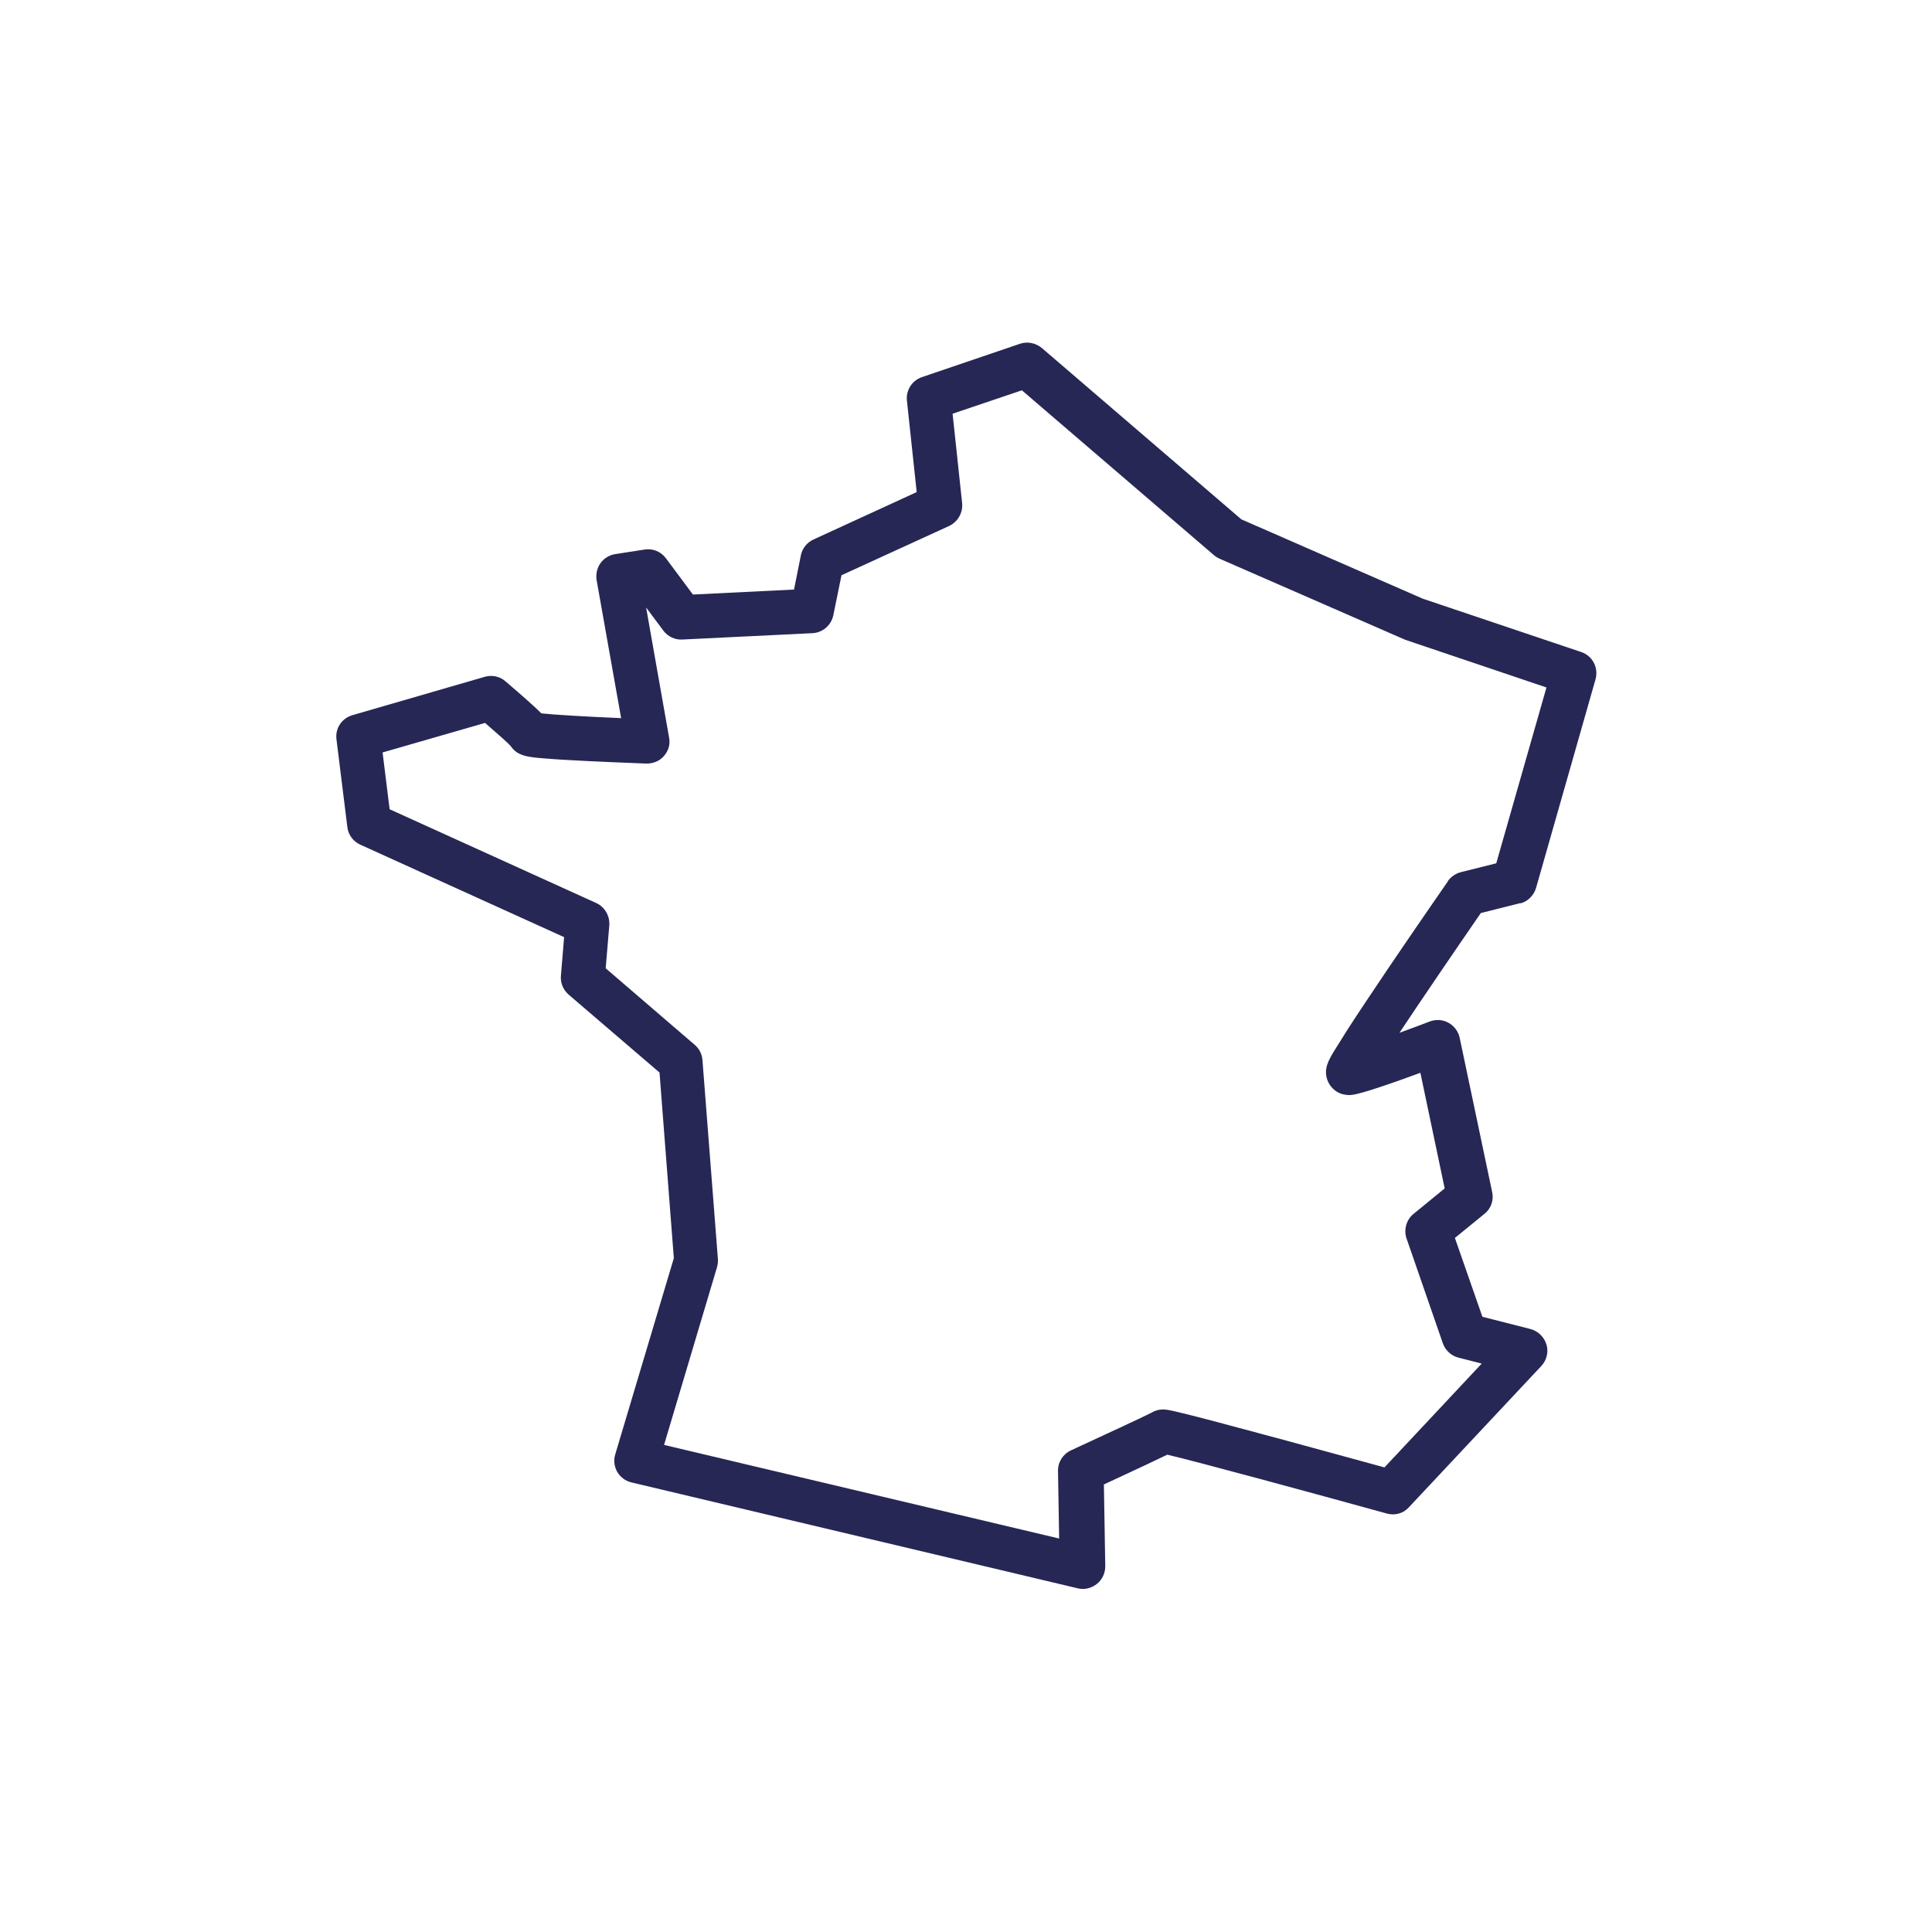
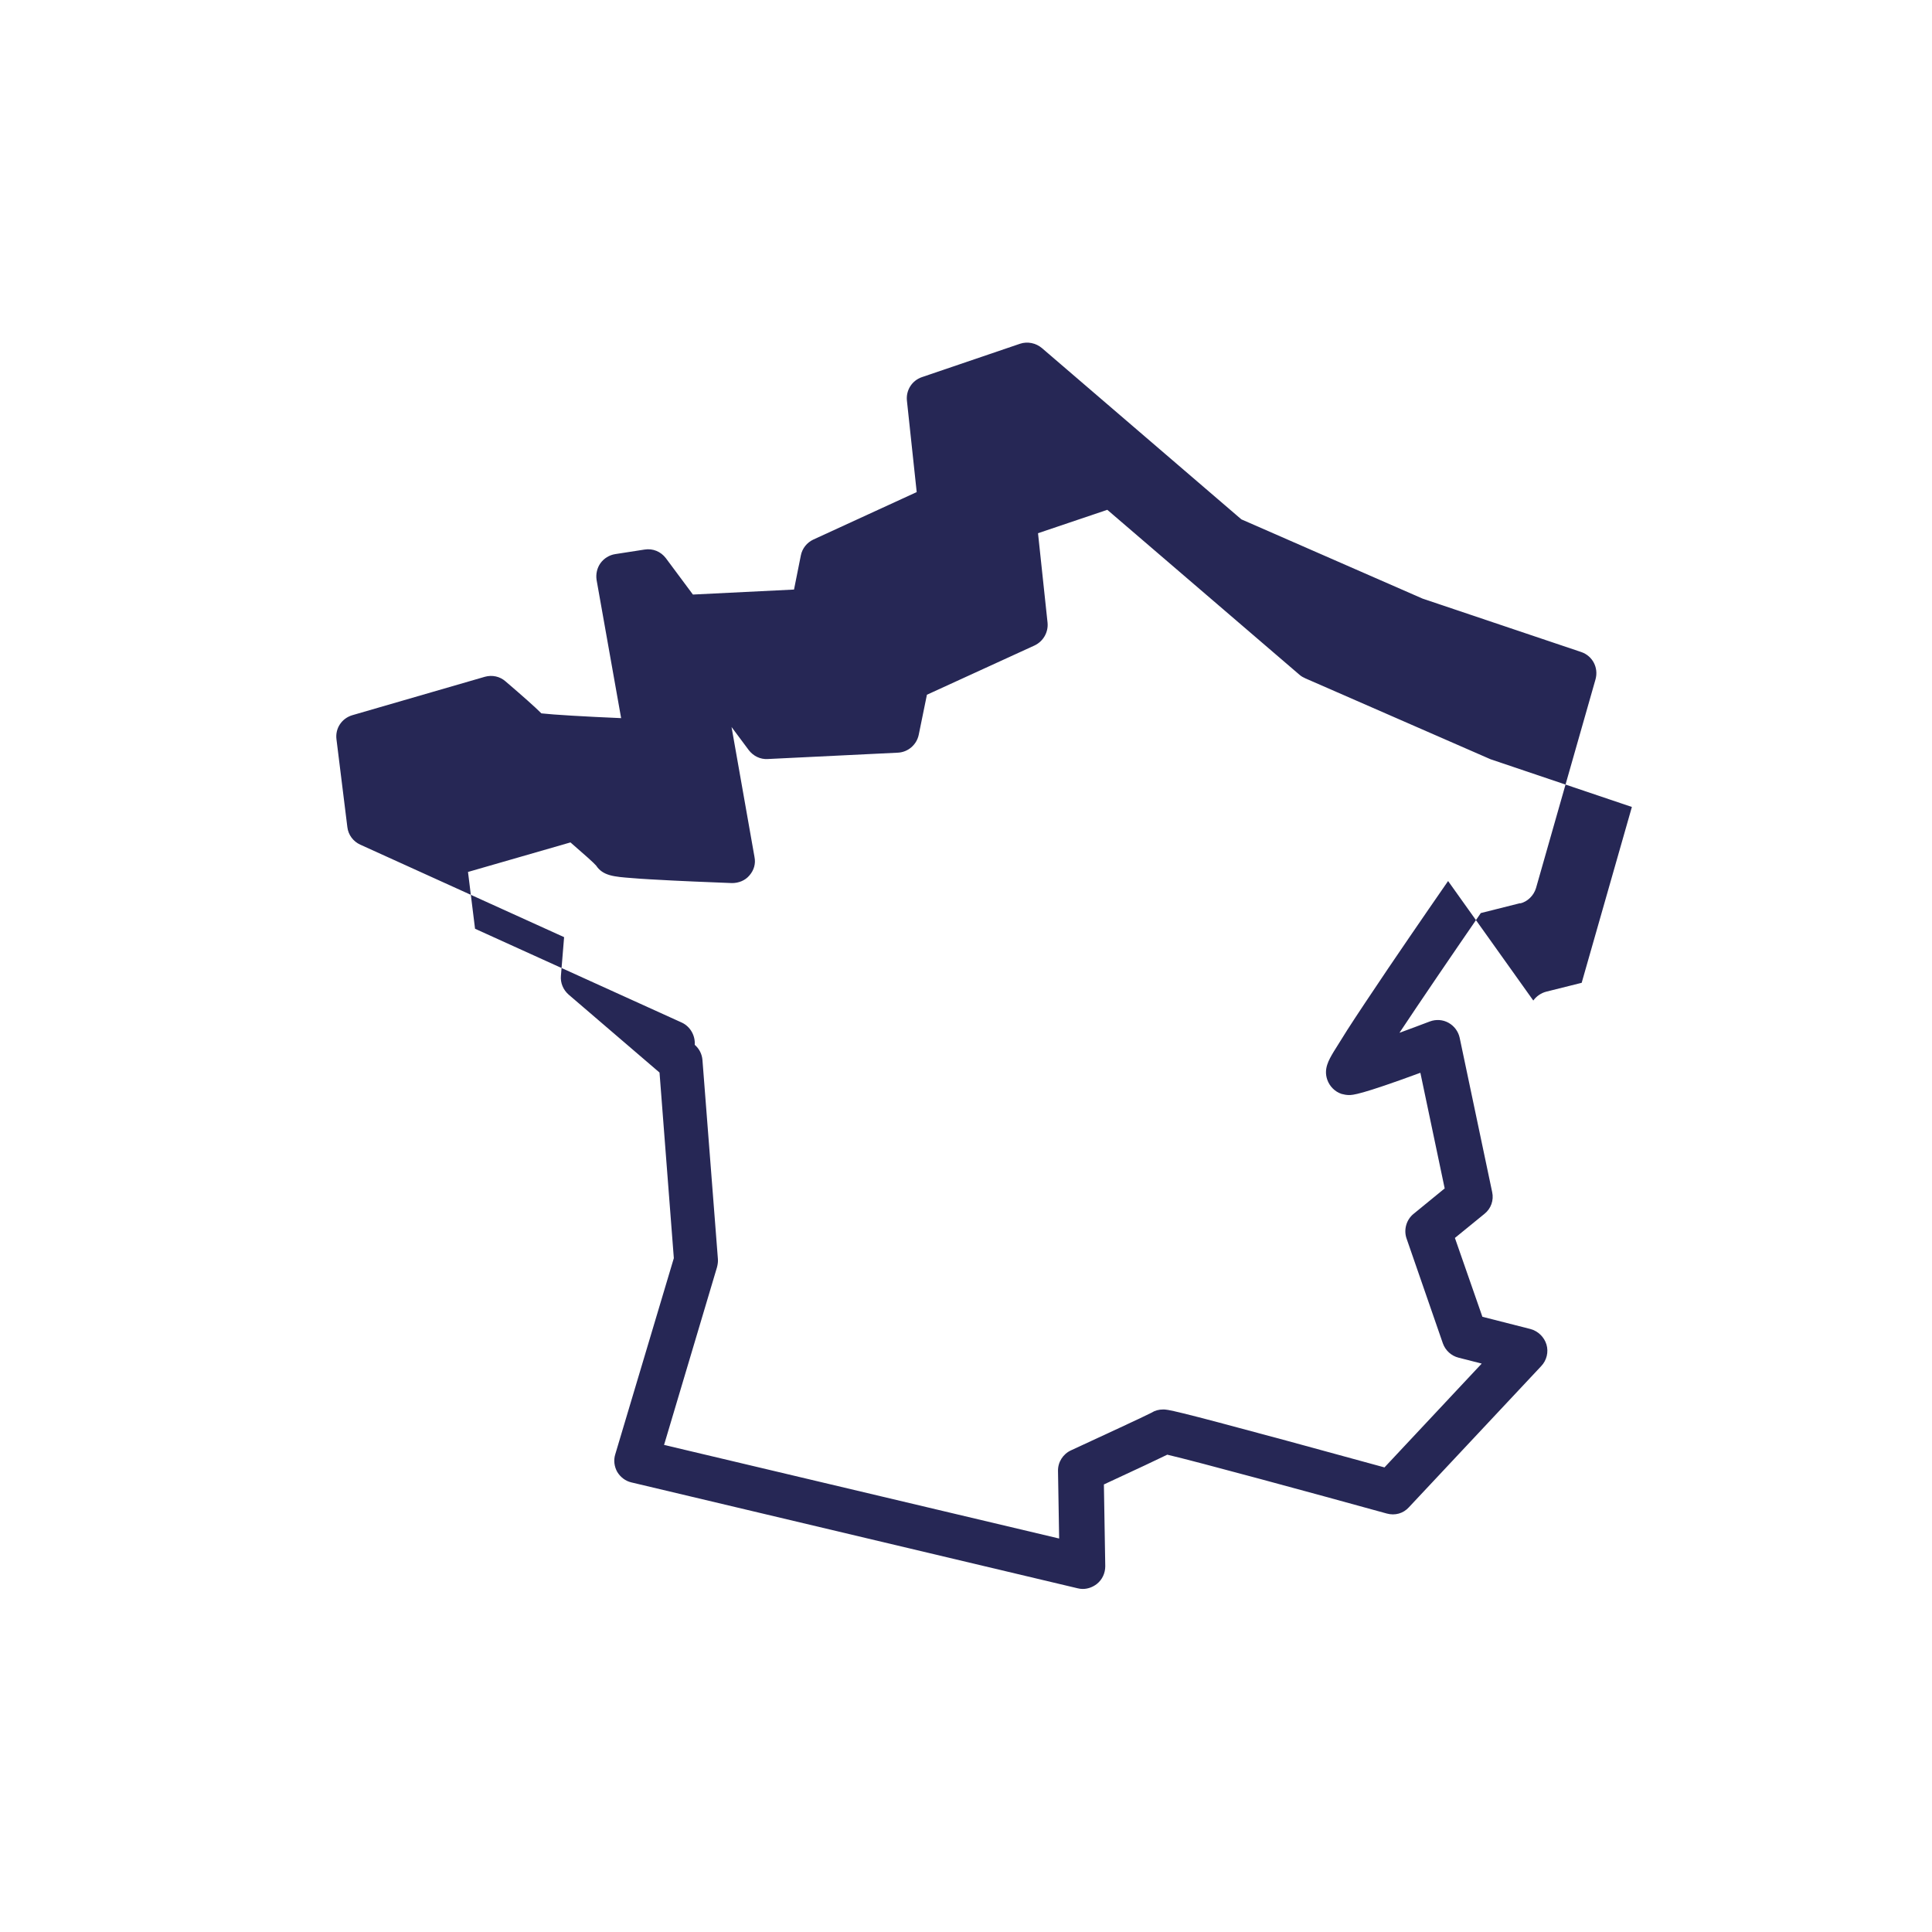
<svg xmlns="http://www.w3.org/2000/svg" id="Calque_1" viewBox="0 0 85.04 85.04">
  <defs>
    <style>.cls-1{fill:#262755;stroke-width:0px;}</style>
  </defs>
-   <path class="cls-1" d="M66.9,39.77c.34-.08.61-.35.71-.68l2.62-9.19c.14-.51-.13-1.03-.63-1.2l-6.98-2.35-7.98-3.49-8.78-7.54c-.26-.22-.63-.3-.96-.19l-4.32,1.47c-.44.15-.71.58-.66,1.04l.43,4.02-4.55,2.09c-.28.13-.49.39-.55.7l-.3,1.5-4.45.22-1.19-1.6c-.22-.29-.57-.44-.94-.38l-1.29.2c-.26.04-.5.19-.65.4-.15.21-.21.48-.17.74l1.08,6.08c-1.64-.07-2.97-.15-3.51-.21-.29-.29-.81-.75-1.58-1.41-.25-.22-.59-.29-.91-.2l-5.83,1.69c-.47.14-.76.58-.7,1.06l.48,3.87c.04.34.26.63.57.77l8.97,4.07-.14,1.7c-.03.31.1.62.34.83l4,3.43.63,8.17-2.58,8.64c-.08.26-.04.54.09.77.14.23.36.4.62.46l19.64,4.66c.08.02.15.03.23.03.22,0,.44-.08.62-.22.24-.19.37-.48.37-.78l-.06-3.6c1.49-.69,2.36-1.1,2.79-1.31,1.29.3,6.44,1.7,9.66,2.59.36.1.73,0,.98-.28l5.82-6.21c.24-.25.33-.62.23-.95-.1-.33-.37-.59-.7-.68l-2.12-.54-1.21-3.47,1.3-1.06c.29-.23.42-.6.34-.96l-1.43-6.79c-.06-.28-.24-.52-.49-.66-.25-.14-.55-.16-.82-.06-.43.16-.89.34-1.34.5.91-1.37,2.23-3.31,3.58-5.27l1.75-.44ZM63.74,38.78s-1.38,1.99-2.64,3.85c-.76,1.13-1.37,2.04-1.8,2.71-.26.41-.46.73-.6.96-.22.37-.44.75-.28,1.22.1.29.33.53.63.63.11.03.22.05.33.05.16,0,.48,0,3.14-.98l1.07,5.09-1.37,1.12c-.32.26-.44.7-.31,1.08l1.6,4.62c.11.31.37.55.69.63l1.02.26-4.28,4.57c-.87-.24-2.59-.71-4.32-1.18-5.06-1.37-5.22-1.37-5.42-1.37s-.37.05-.51.14c-.26.14-2.32,1.09-3.55,1.66-.35.16-.58.52-.57.91l.05,2.97-17.39-4.12,2.33-7.82c.03-.12.05-.24.04-.36l-.68-8.76c-.02-.26-.14-.5-.34-.67l-3.92-3.37.16-1.89c.03-.41-.2-.81-.57-.98l-9.1-4.13-.31-2.5,4.51-1.3c.58.5,1.05.92,1.13,1.02.3.45.78.49,1.58.55.45.04,1.06.07,1.82.11,1.21.06,2.43.1,2.58.11.29,0,.58-.11.77-.34.2-.23.28-.52.22-.81l-1.01-5.72.76,1.02c.2.26.51.41.83.39l5.73-.28c.45-.02.83-.35.92-.79l.36-1.76,4.74-2.17c.38-.18.61-.58.57-1l-.42-3.94,3.05-1.03,8.47,7.27c.07.06.16.11.25.15l8.15,3.56,6.22,2.1-2.21,7.74-1.56.39c-.23.06-.43.2-.57.39Z" />
+   <path class="cls-1" d="M66.9,39.77c.34-.08.61-.35.71-.68l2.62-9.19c.14-.51-.13-1.03-.63-1.2l-6.98-2.35-7.98-3.49-8.78-7.54c-.26-.22-.63-.3-.96-.19l-4.32,1.47c-.44.15-.71.58-.66,1.04l.43,4.02-4.55,2.09c-.28.13-.49.39-.55.7l-.3,1.5-4.45.22-1.19-1.6c-.22-.29-.57-.44-.94-.38l-1.29.2c-.26.04-.5.19-.65.4-.15.21-.21.48-.17.74l1.08,6.08c-1.64-.07-2.97-.15-3.51-.21-.29-.29-.81-.75-1.58-1.41-.25-.22-.59-.29-.91-.2l-5.83,1.69c-.47.14-.76.58-.7,1.06l.48,3.87c.04.34.26.63.57.77l8.97,4.07-.14,1.7c-.03.31.1.62.34.83l4,3.43.63,8.17-2.58,8.64c-.08.26-.04.54.09.77.14.23.36.4.62.46l19.64,4.66c.08.02.15.03.23.03.22,0,.44-.08.62-.22.24-.19.37-.48.37-.78l-.06-3.6c1.49-.69,2.36-1.1,2.79-1.31,1.29.3,6.44,1.7,9.66,2.59.36.1.73,0,.98-.28l5.82-6.21c.24-.25.33-.62.23-.95-.1-.33-.37-.59-.7-.68l-2.12-.54-1.21-3.47,1.3-1.06c.29-.23.42-.6.34-.96l-1.43-6.79c-.06-.28-.24-.52-.49-.66-.25-.14-.55-.16-.82-.06-.43.16-.89.34-1.34.5.91-1.37,2.23-3.31,3.58-5.27l1.75-.44ZM63.74,38.78s-1.38,1.99-2.64,3.85c-.76,1.13-1.37,2.04-1.8,2.71-.26.41-.46.73-.6.96-.22.37-.44.75-.28,1.22.1.29.33.53.63.63.11.03.22.05.33.05.16,0,.48,0,3.14-.98l1.07,5.09-1.37,1.12c-.32.26-.44.7-.31,1.08l1.6,4.62c.11.31.37.55.69.63l1.02.26-4.28,4.57c-.87-.24-2.59-.71-4.32-1.18-5.06-1.37-5.22-1.37-5.42-1.37s-.37.05-.51.14c-.26.14-2.32,1.09-3.55,1.66-.35.16-.58.52-.57.91l.05,2.97-17.39-4.12,2.33-7.82c.03-.12.05-.24.04-.36l-.68-8.76c-.02-.26-.14-.5-.34-.67c.03-.41-.2-.81-.57-.98l-9.1-4.13-.31-2.5,4.51-1.3c.58.5,1.05.92,1.13,1.02.3.45.78.49,1.58.55.45.04,1.06.07,1.82.11,1.21.06,2.43.1,2.58.11.29,0,.58-.11.77-.34.2-.23.28-.52.22-.81l-1.01-5.72.76,1.02c.2.26.51.41.83.39l5.73-.28c.45-.02.83-.35.92-.79l.36-1.76,4.74-2.17c.38-.18.61-.58.57-1l-.42-3.94,3.05-1.03,8.47,7.27c.07.06.16.11.25.15l8.15,3.56,6.22,2.1-2.21,7.74-1.56.39c-.23.06-.43.2-.57.39Z" />
</svg>